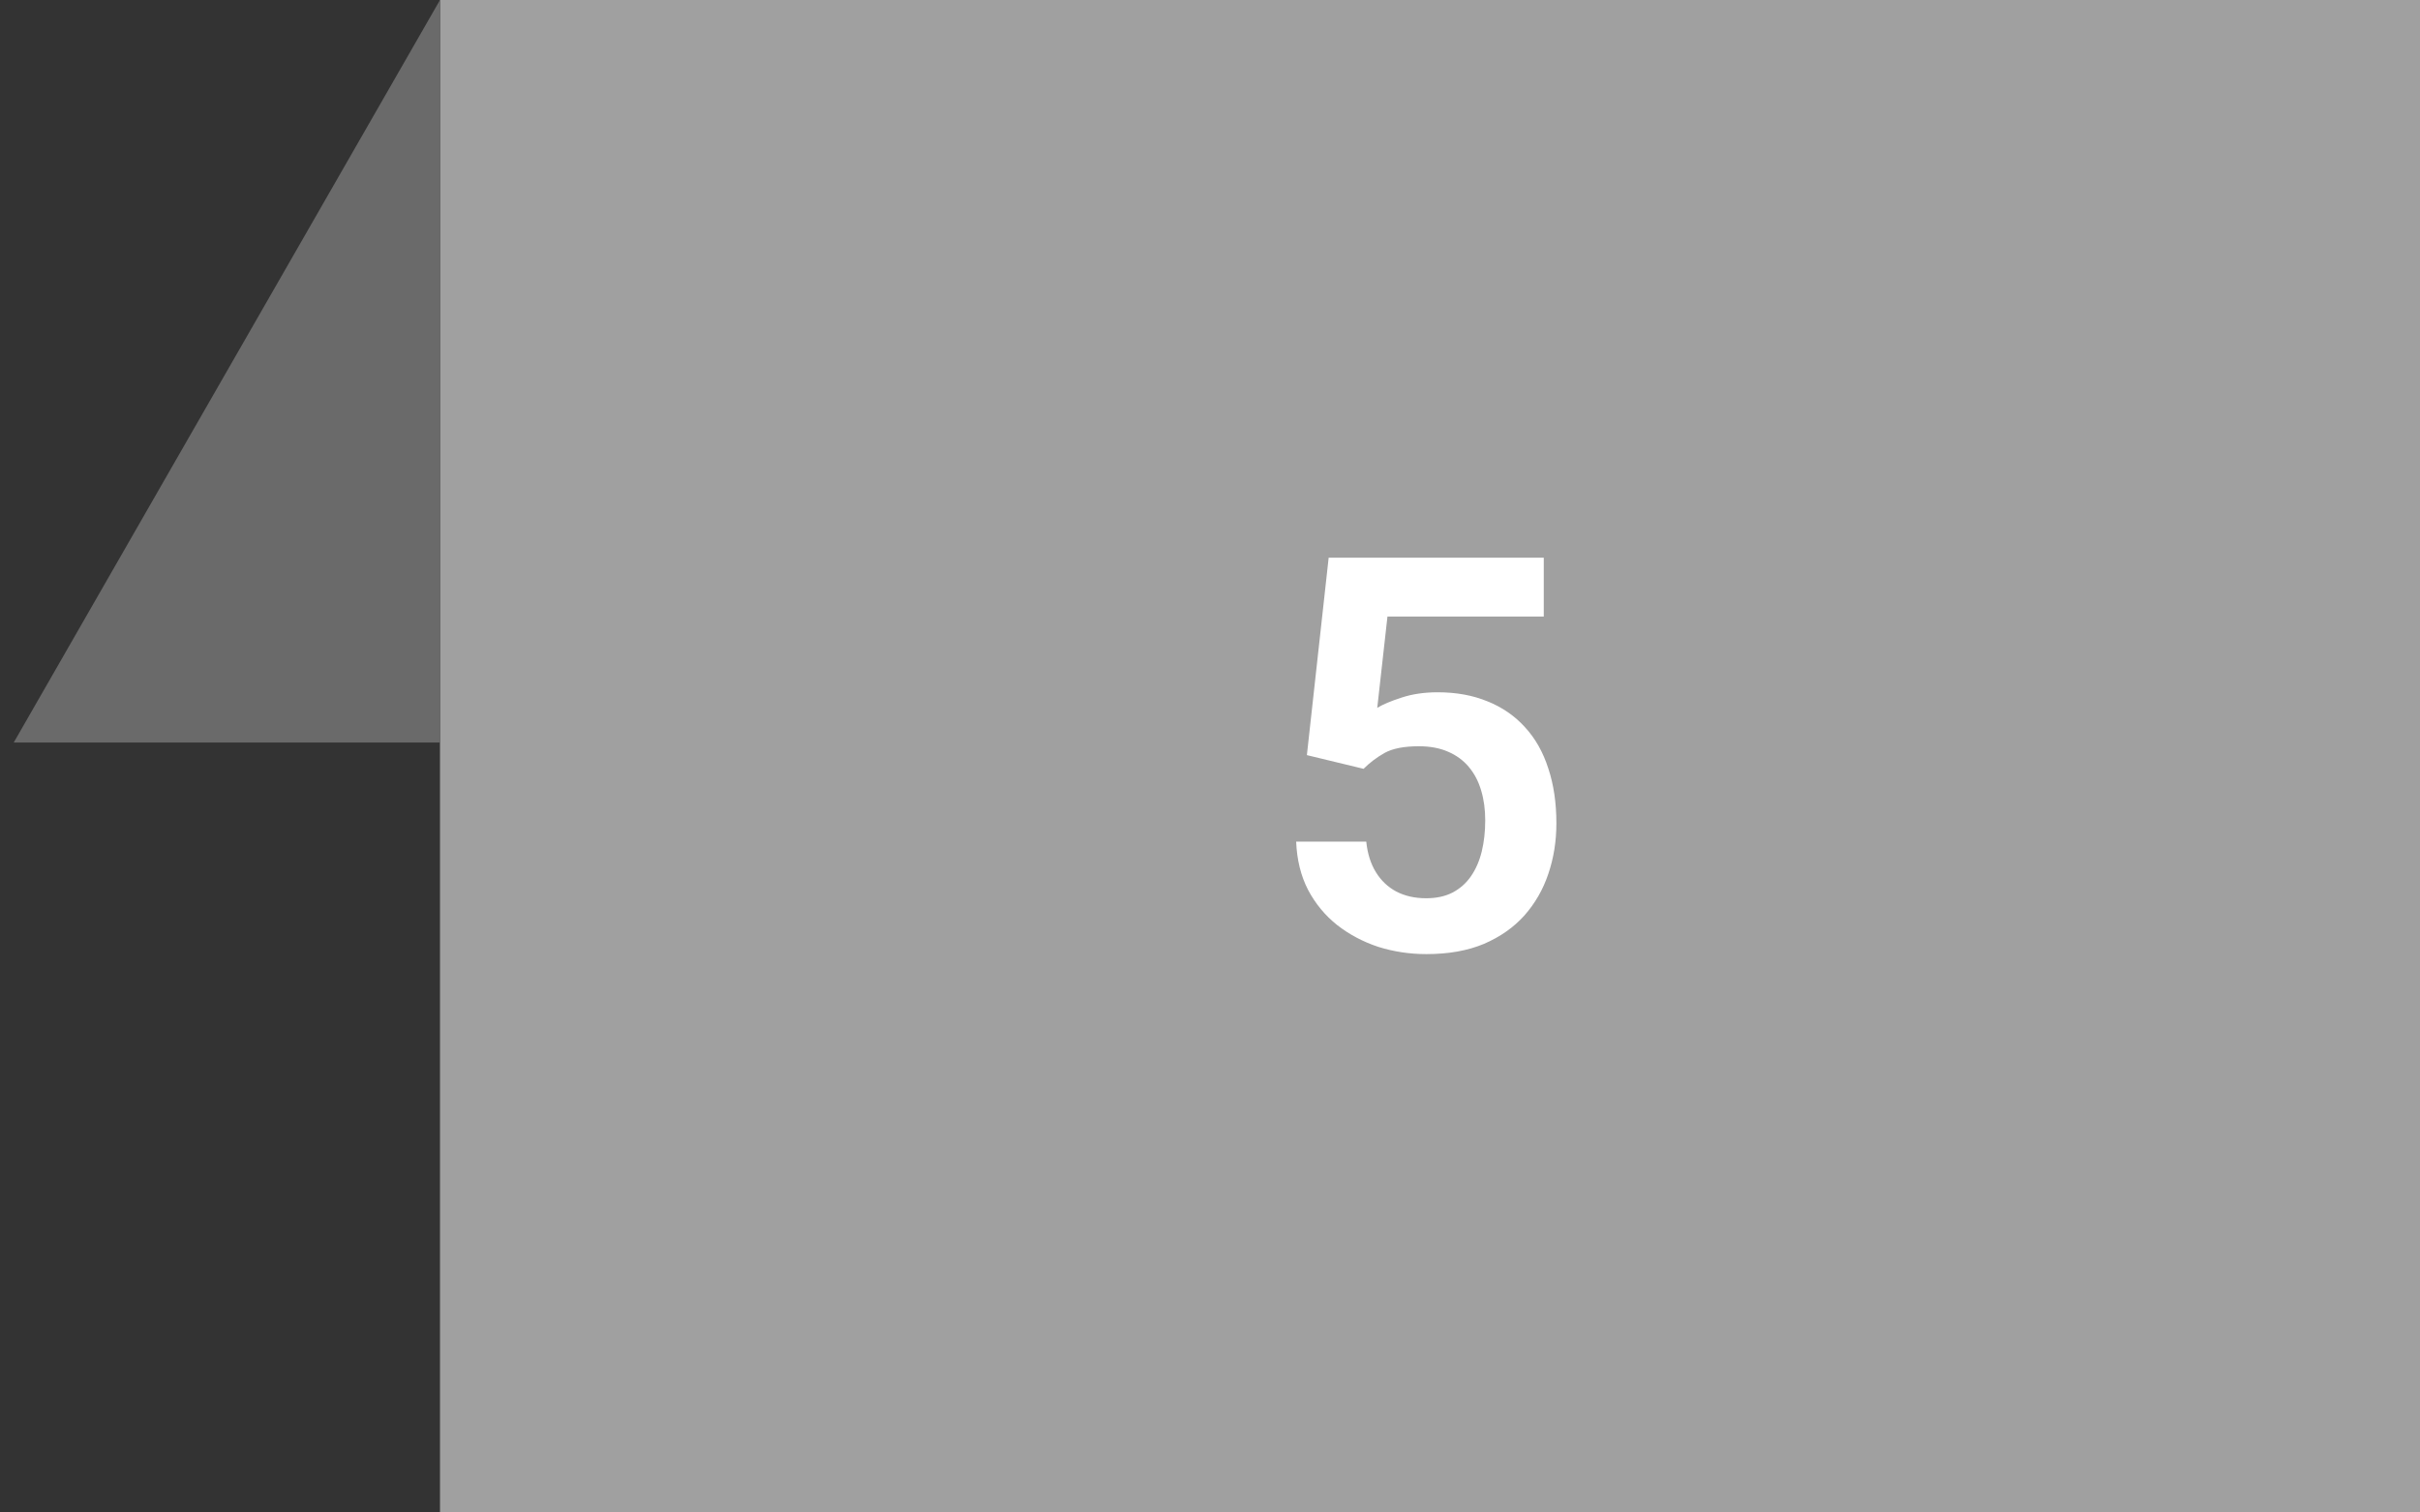
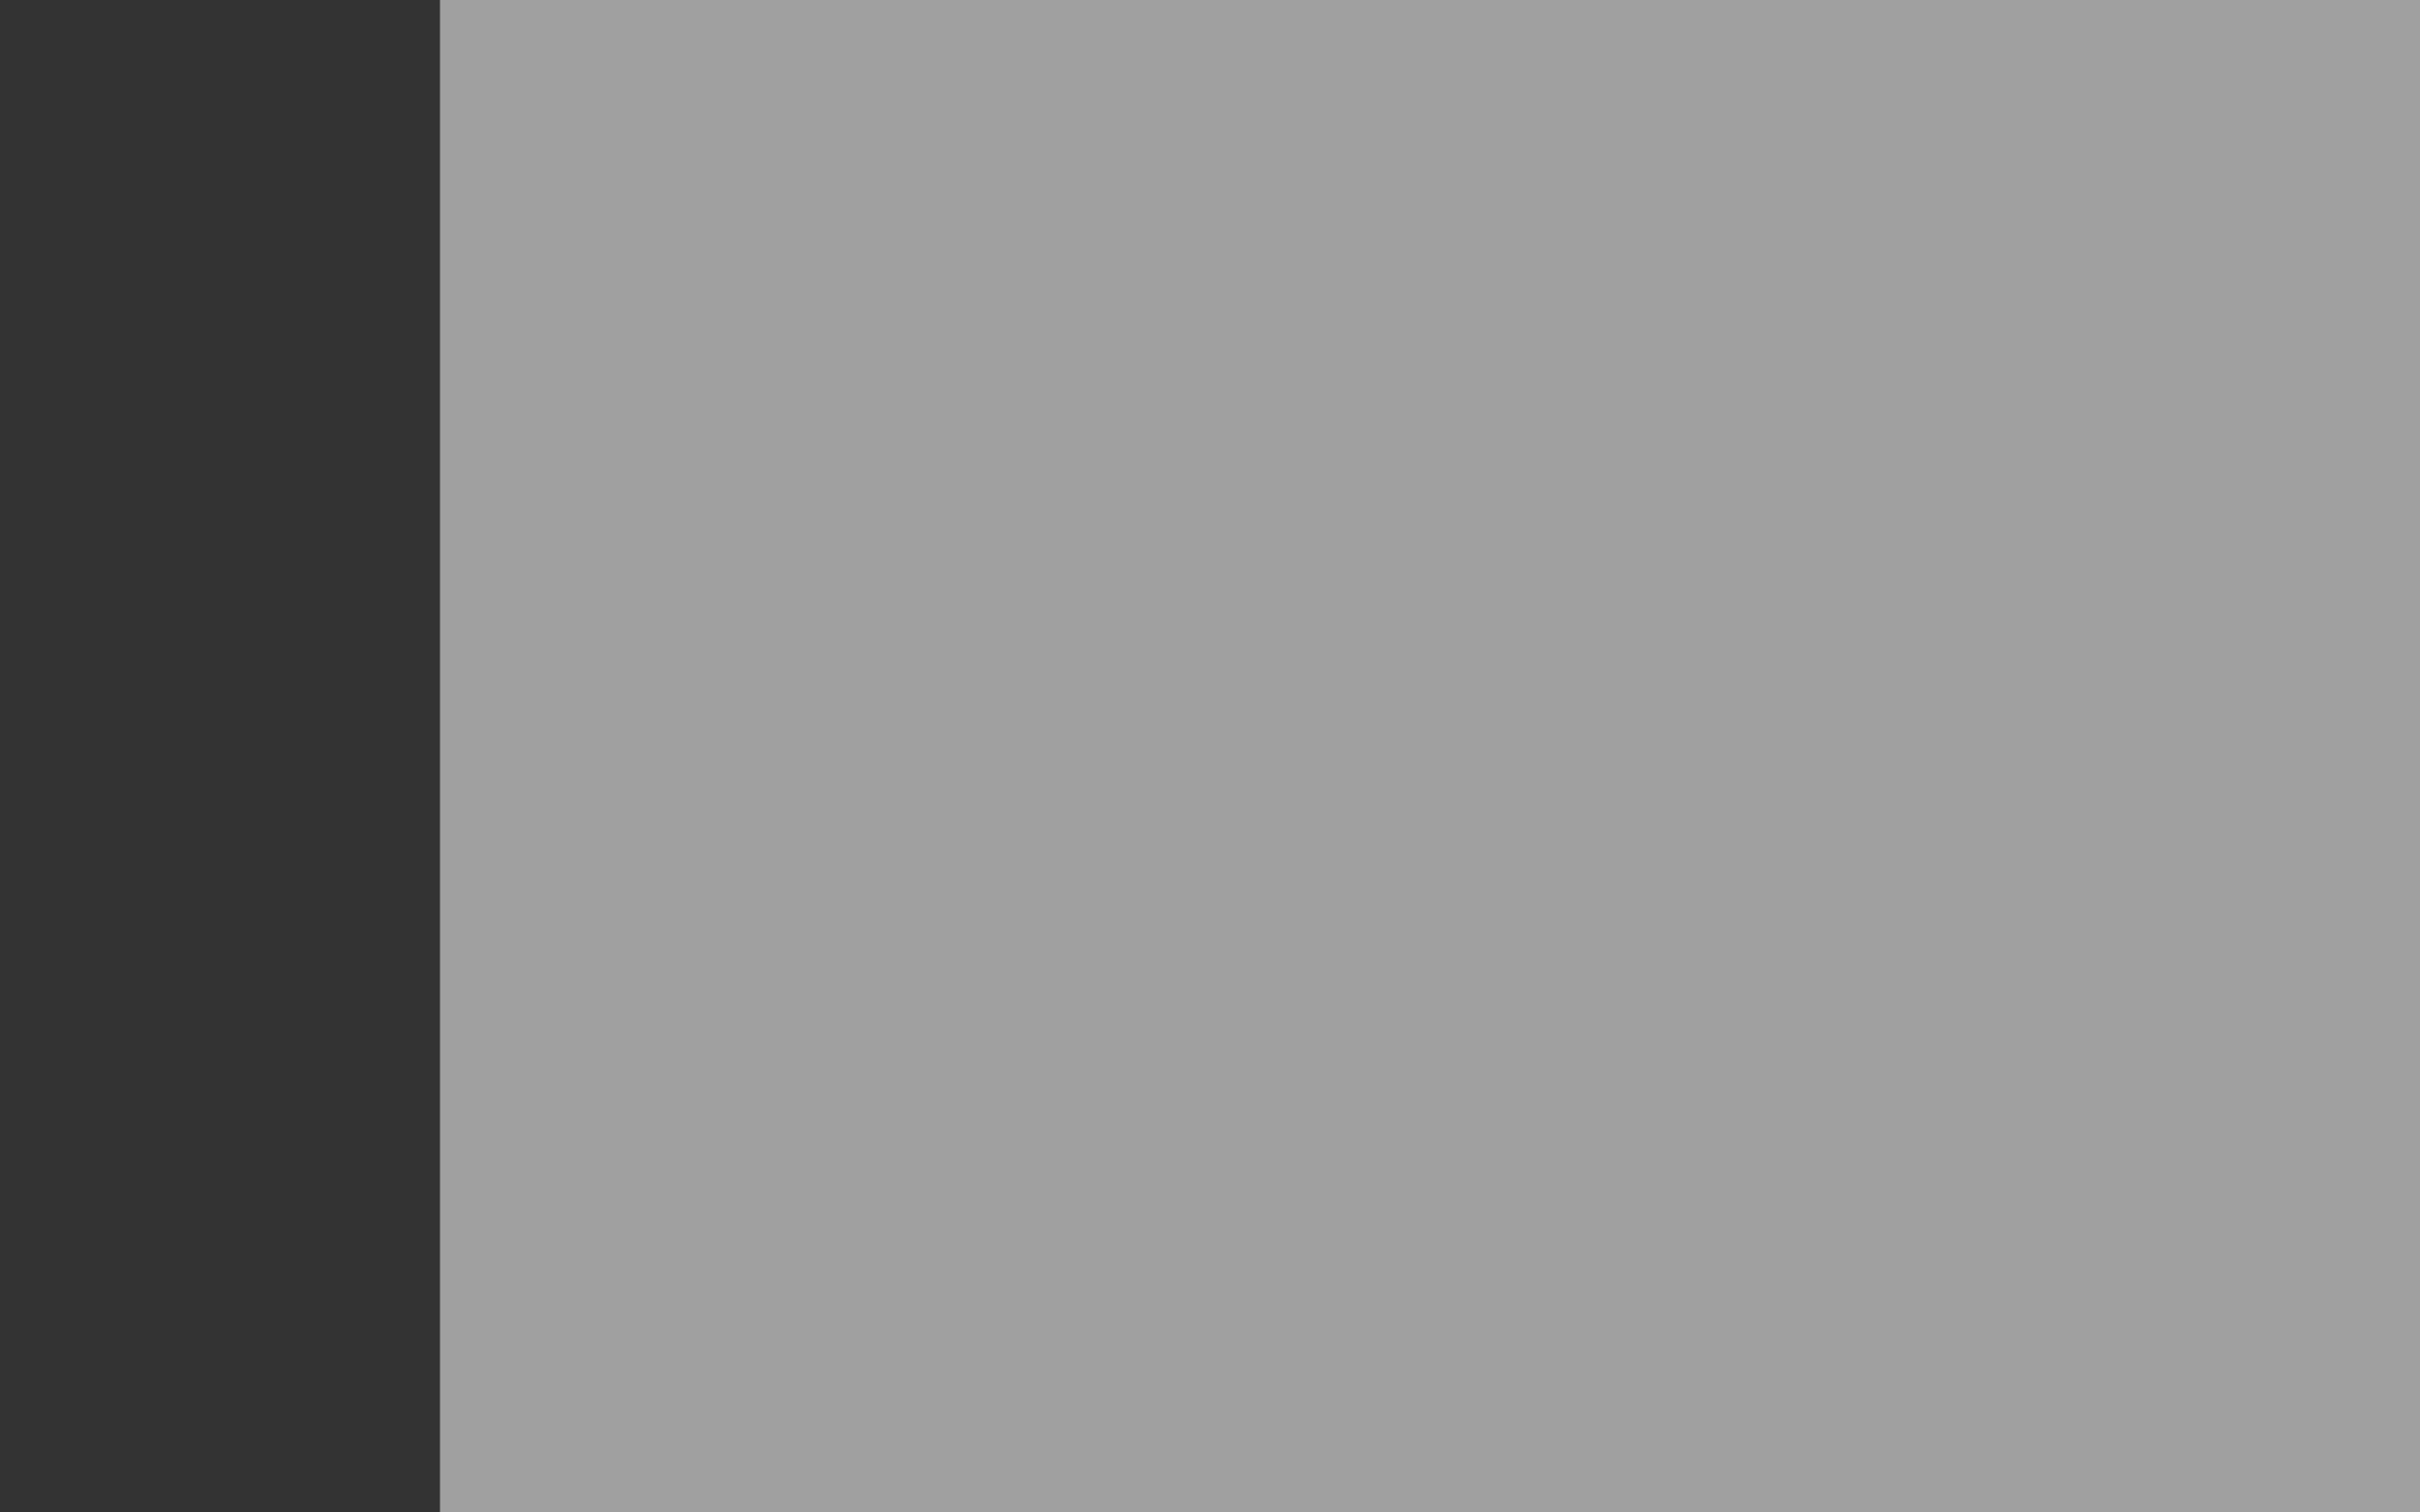
<svg xmlns="http://www.w3.org/2000/svg" width="88" height="55" viewBox="0 0 88 55" fill="none">
  <rect x="0" y="0" width="88" height="55" fill="#333333" stroke="none" />
  <rect width="72" height="55" transform="translate(16)" fill="#A0A0A0" />
-   <path d="M49.584 27.957L47.523 27.459L48.315 20.281H56.137V22.42H50.453L50.082 25.74C50.284 25.616 50.577 25.493 50.961 25.369C51.352 25.239 51.791 25.174 52.279 25.174C52.956 25.174 53.562 25.285 54.096 25.506C54.63 25.721 55.082 26.033 55.453 26.443C55.831 26.854 56.114 27.355 56.303 27.947C56.498 28.533 56.596 29.197 56.596 29.939C56.596 30.59 56.498 31.203 56.303 31.775C56.114 32.342 55.824 32.846 55.434 33.289C55.043 33.725 54.551 34.07 53.959 34.324C53.367 34.572 52.67 34.695 51.869 34.695C51.264 34.695 50.681 34.607 50.121 34.432C49.568 34.249 49.07 33.986 48.627 33.641C48.184 33.289 47.829 32.859 47.562 32.352C47.302 31.844 47.159 31.261 47.133 30.604H49.682C49.727 31.04 49.844 31.411 50.033 31.717C50.222 32.023 50.469 32.257 50.775 32.42C51.088 32.583 51.449 32.664 51.859 32.664C52.23 32.664 52.55 32.596 52.816 32.459C53.09 32.316 53.315 32.117 53.49 31.863C53.666 31.609 53.796 31.31 53.881 30.965C53.965 30.62 54.008 30.242 54.008 29.832C54.008 29.435 53.959 29.074 53.861 28.748C53.764 28.416 53.614 28.13 53.412 27.889C53.21 27.648 52.956 27.462 52.65 27.332C52.351 27.202 51.999 27.137 51.596 27.137C51.055 27.137 50.639 27.218 50.346 27.381C50.059 27.544 49.805 27.736 49.584 27.957Z" fill="white" />
-   <path d="M0.5 27L16 0V27H0.5Z" fill="#6A6A6A" />
</svg>